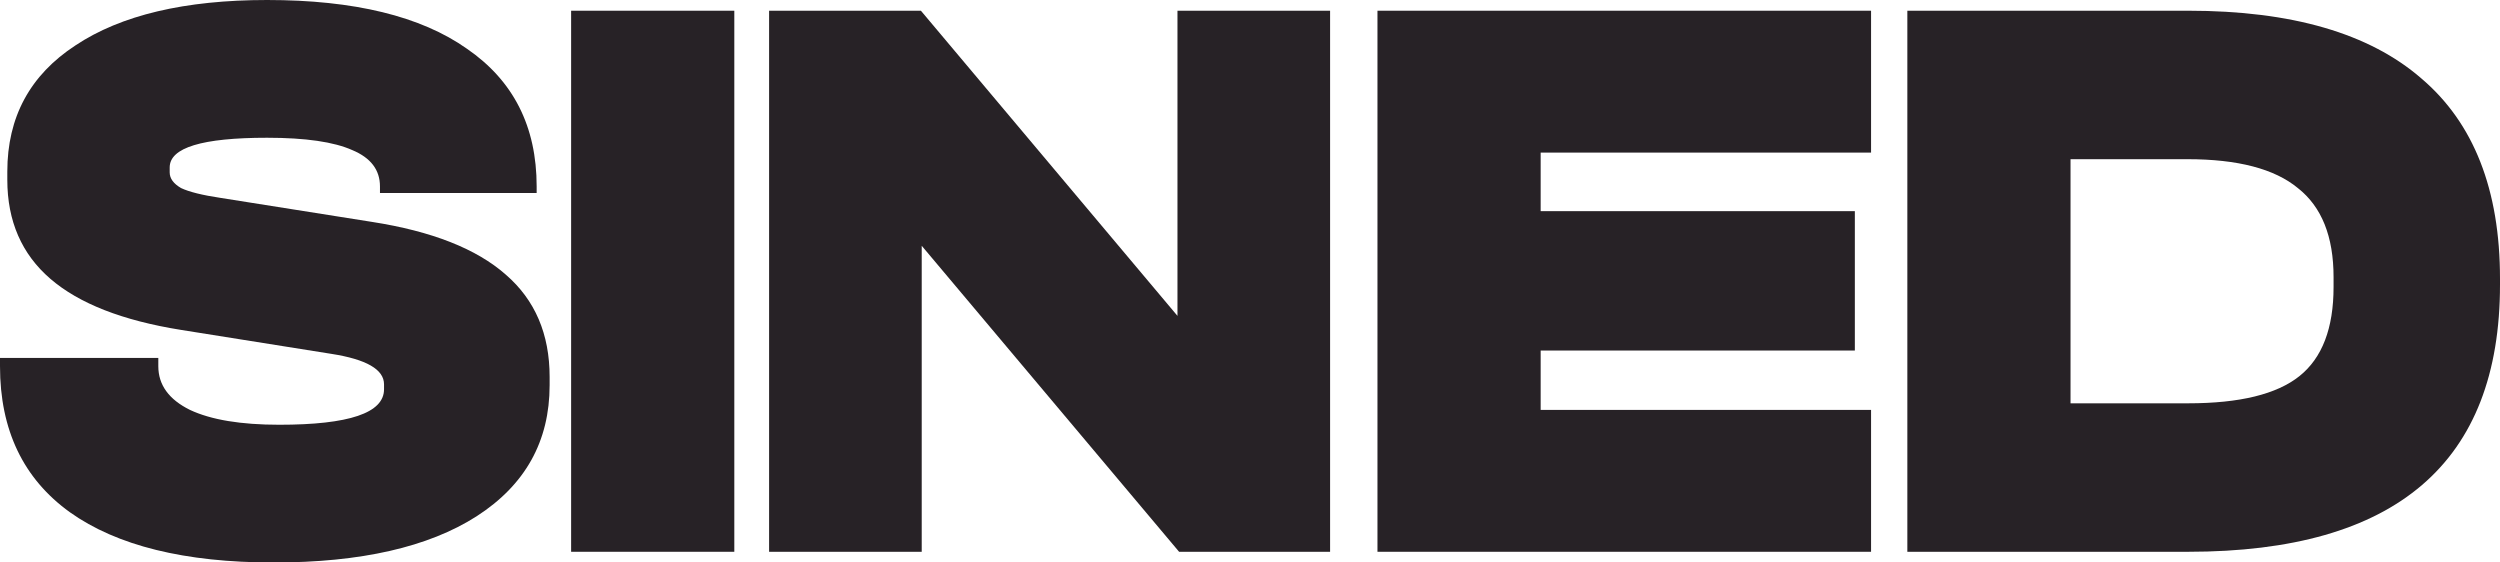
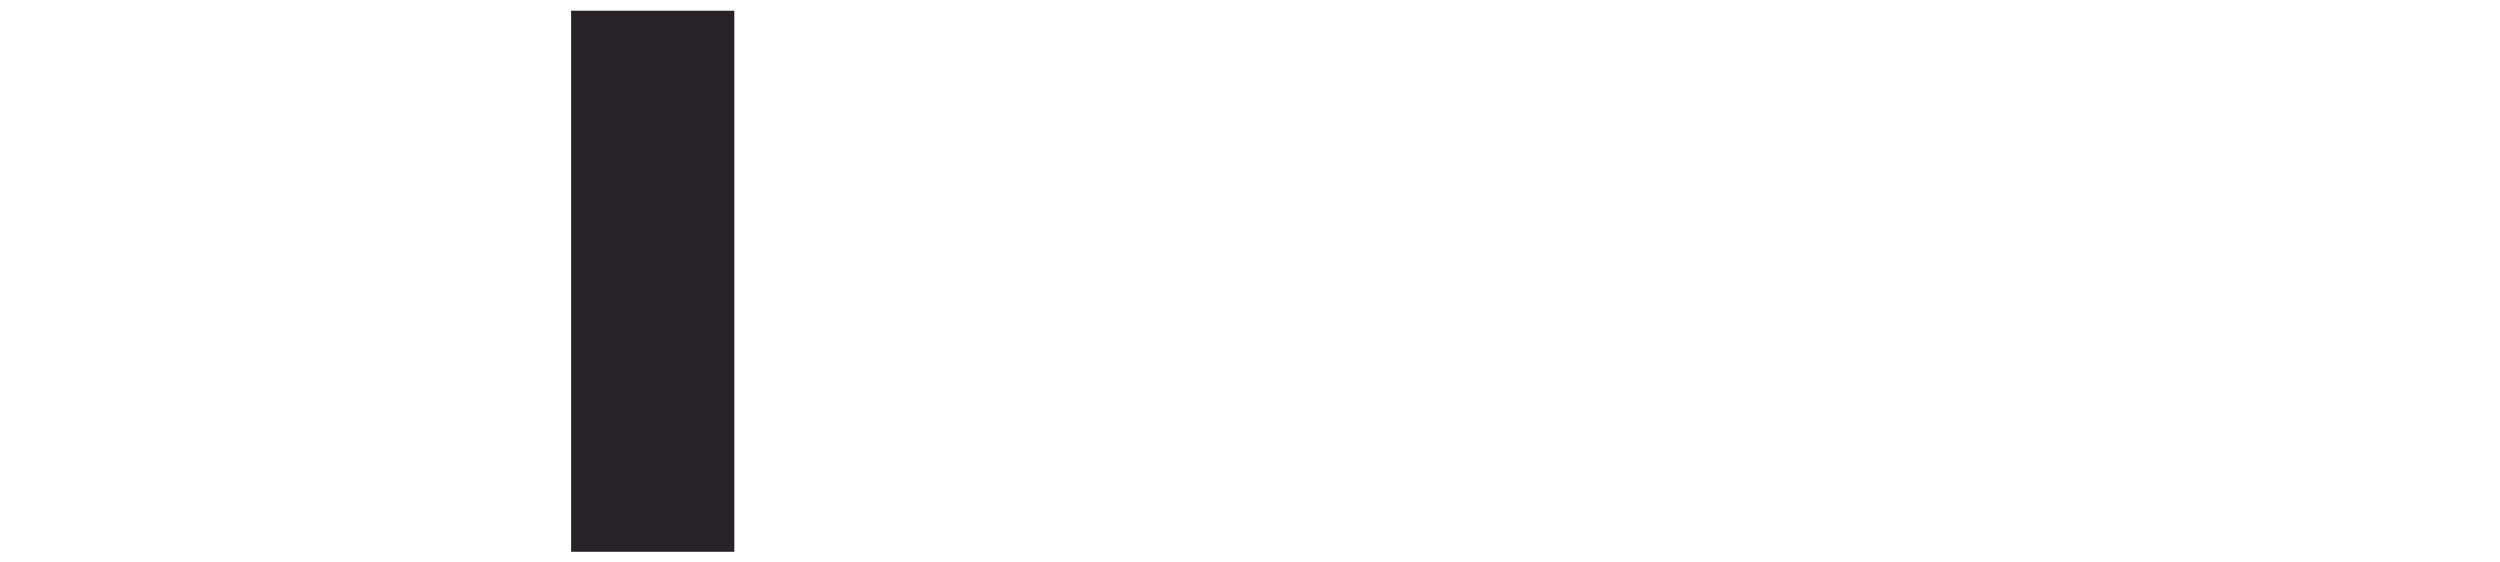
<svg xmlns="http://www.w3.org/2000/svg" width="80" height="18" viewBox="0 0 80 18" fill="none">
-   <path d="M8.755 18C5.915 18 3.741 17.463 2.234 16.39C0.745 15.317 0 13.759 0 11.719L0 11.454H5.066V11.719C5.066 12.317 5.404 12.783 6.079 13.117C6.755 13.434 7.707 13.592 8.937 13.592C11.171 13.592 12.289 13.214 12.289 12.457V12.299C12.289 11.824 11.726 11.498 10.6 11.323L5.794 10.557C3.923 10.258 2.529 9.713 1.611 8.921C0.693 8.129 0.234 7.073 0.234 5.754L0.234 5.49C0.234 3.748 0.961 2.402 2.416 1.452C3.871 0.484 5.915 0 8.547 0C11.336 0 13.466 0.519 14.938 1.557C16.428 2.578 17.173 4.047 17.173 5.965V6.176L12.159 6.176V5.965C12.159 5.437 11.864 5.05 11.275 4.804C10.686 4.54 9.777 4.408 8.547 4.408C6.469 4.408 5.43 4.724 5.43 5.358V5.516C5.43 5.71 5.551 5.877 5.794 6.018C6.053 6.141 6.478 6.246 7.067 6.334L11.899 7.1C13.821 7.399 15.25 7.962 16.186 8.789C17.121 9.598 17.588 10.689 17.588 12.062V12.325C17.588 14.12 16.809 15.519 15.25 16.522C13.709 17.507 11.544 18 8.755 18Z" fill="#272226" />
  <path d="M23.498 0.343L23.498 17.657H18.276L18.276 0.343L23.498 0.343Z" fill="#272226" />
-   <path d="M42.563 0.343V17.657H37.731L29.495 7.865L29.495 17.657H24.611L24.611 0.343L29.469 0.343L37.679 10.108V0.343L42.563 0.343Z" fill="#272226" />
-   <path d="M59.874 0.343V4.883L49.301 4.883V6.757L59.355 6.757V11.217L49.301 11.217V13.117L59.874 13.117V17.657L44.079 17.657V0.343L59.874 0.343Z" fill="#272226" />
-   <path d="M70.024 0.343C73.332 0.343 75.817 1.065 77.48 2.507C79.16 3.933 80 6.07 80 8.921V9.106C80 14.806 76.675 17.657 70.024 17.657H61.035V0.343L70.024 0.343ZM70.024 12.906C71.669 12.906 72.856 12.616 73.583 12.035C74.31 11.454 74.674 10.504 74.674 9.185V8.868C74.674 7.566 74.293 6.616 73.531 6.018C72.786 5.402 71.609 5.094 69.998 5.094L66.257 5.094V12.906H70.024Z" fill="#272226" />
</svg>